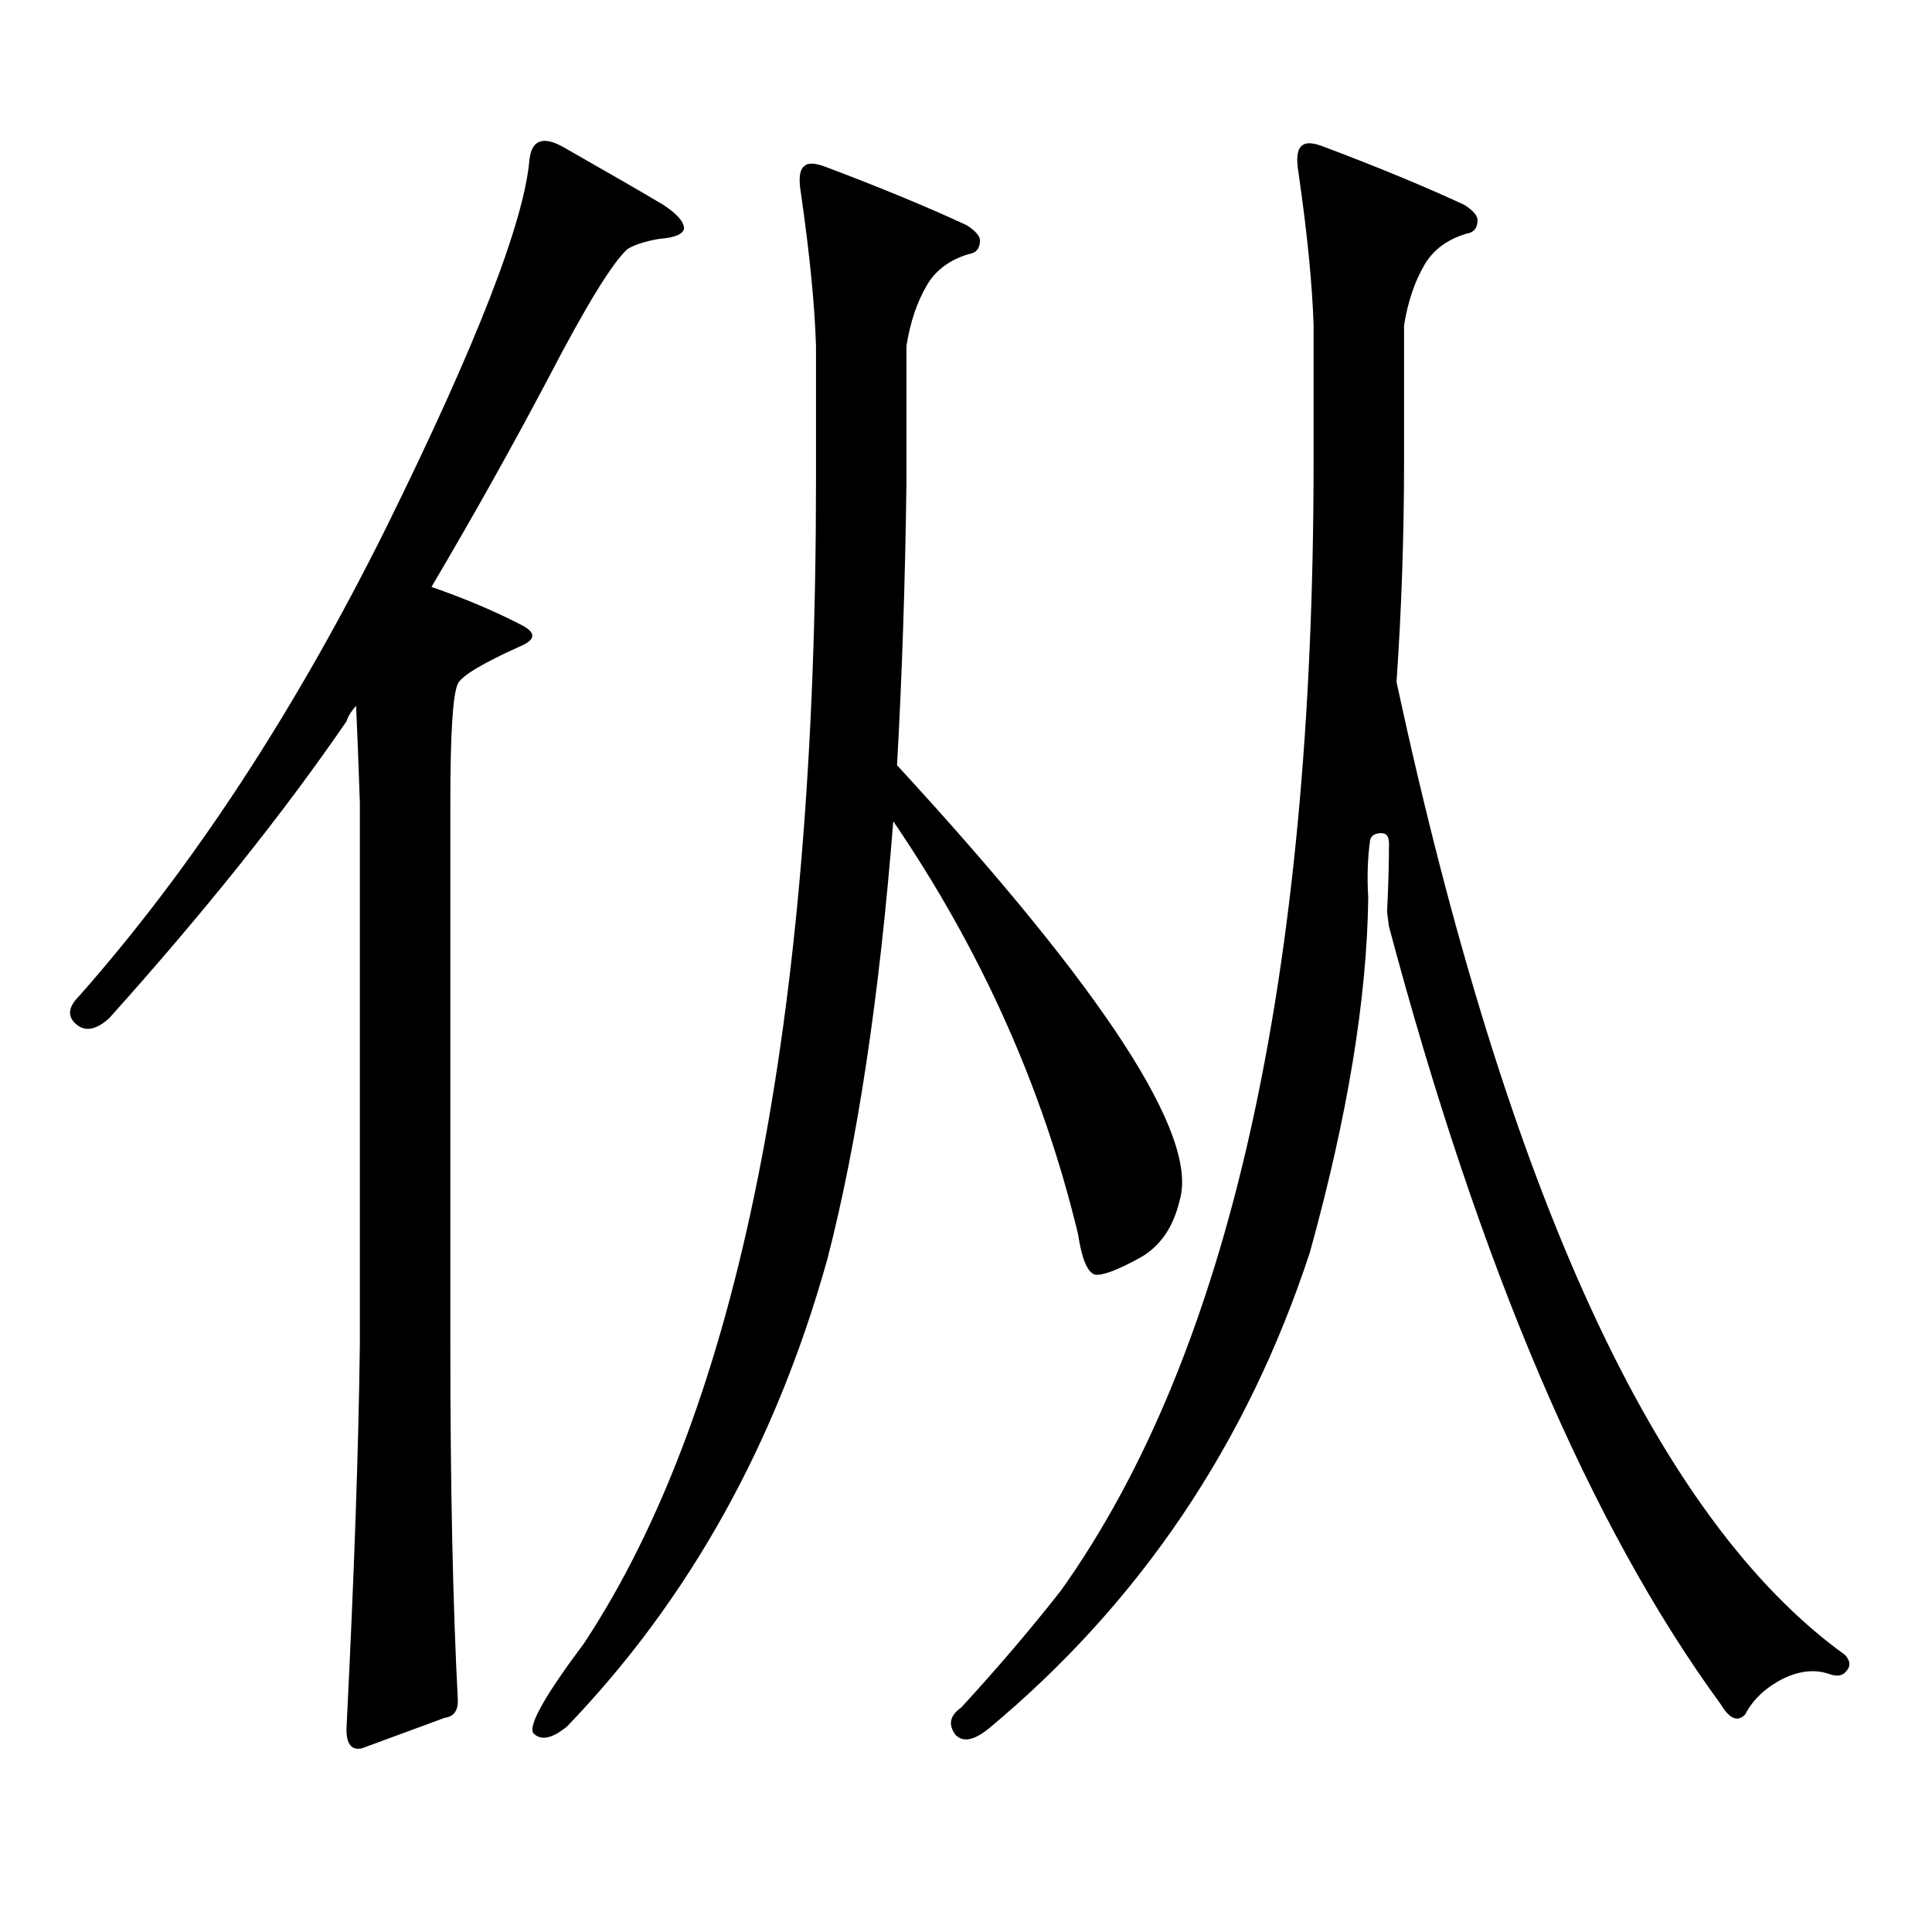
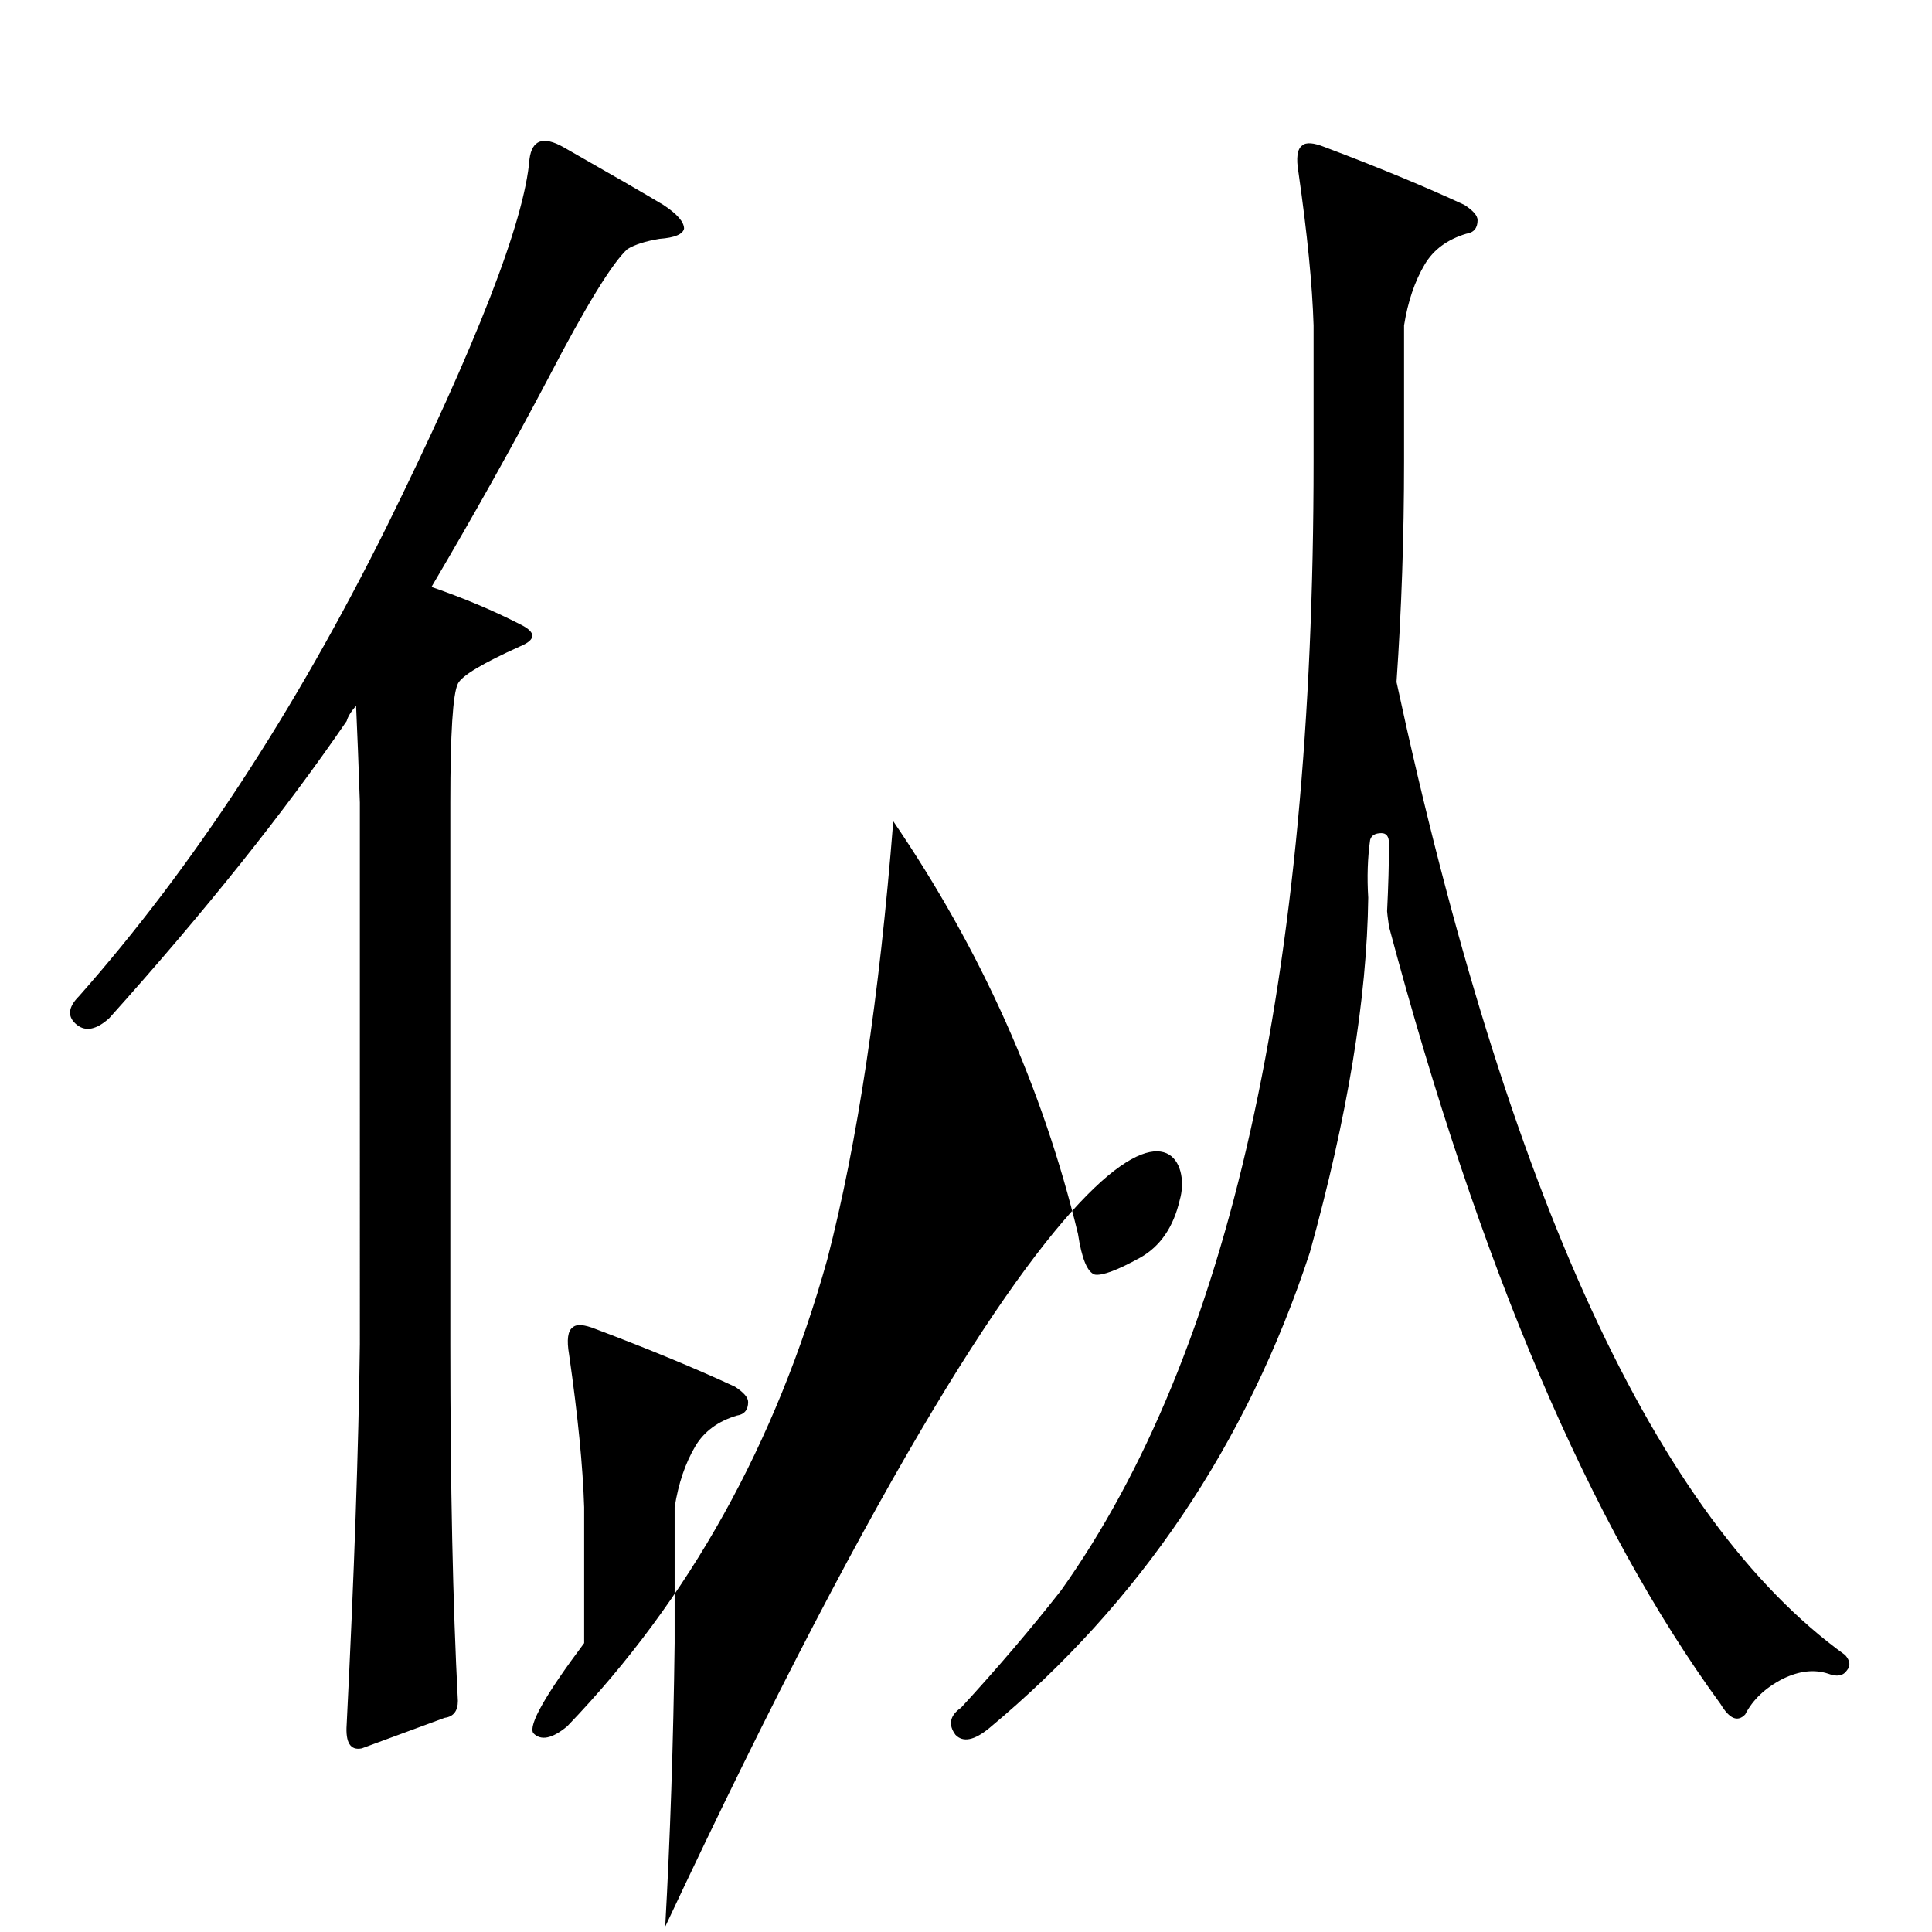
<svg xmlns="http://www.w3.org/2000/svg" version="1.1" id="图层_1" x="0px" y="0px" width="1000px" height="1000px" viewBox="0 0 1000 1000" enable-background="new 0 0 1000 1000" xml:space="preserve">
-   <path d="M274.066,82.308c1.296-9.956,7.149-12.002,17.561-6.152c24.71,14.063,41.95,24.033,51.706,29.883  c7.149,4.697,10.731,8.789,10.731,12.305c-0.655,2.939-4.878,4.697-12.683,5.273c-7.164,1.181-12.683,2.939-16.585,5.273  c-7.805,7.031-21.463,29.306-40.975,66.797c-18.216,34.58-38.383,70.615-60.486,108.105c16.905,5.864,32.194,12.305,45.853,19.336  c8.445,4.106,8.445,7.91,0,11.426c-19.512,8.789-30.243,15.244-32.194,19.336c-2.606,5.273-3.902,25.791-3.902,61.523v280.371  c0,73.238,1.296,134.761,3.902,184.57c0,5.273-2.286,8.198-6.829,8.789l-42.926,15.82c-5.854,1.167-8.46-2.939-7.805-12.305  c3.902-77.934,6.174-143.55,6.829-196.875V415.414c-0.655-19.336-1.311-36.035-1.951-50.098c-2.606,2.939-4.237,5.576-4.878,7.91  c-32.529,47.461-73.504,98.74-122.924,153.809c-6.509,5.864-12.042,7.031-16.585,3.516c-5.213-4.092-4.878-9.077,0.976-14.941  c58.535-66.206,111.537-147.066,159.021-242.578C246.75,178.109,271.46,114.54,274.066,82.308z M610.644,621.078  c-3.262,14.063-10.091,24.033-20.487,29.883c-11.707,6.455-19.512,9.38-23.414,8.789c-3.902-1.167-6.829-8.198-8.78-21.094  c-18.216-75.586-50.09-146.777-95.607-213.574c-7.164,90.83-18.536,166.416-34.146,226.758  c-26.676,95.512-71.553,176.07-134.631,241.699c-7.805,6.441-13.658,7.608-17.561,3.516c-2.606-4.106,6.174-19.638,26.341-46.582  c79.998-121.289,119.997-321.68,119.997-601.172v-70.313c-0.655-21.094-3.262-47.461-7.805-79.102  c-1.311-7.608-0.655-12.305,1.951-14.063c1.951-1.758,5.854-1.456,11.707,0.879c27.957,10.547,52.026,20.517,72.193,29.883  c4.543,2.939,6.829,5.576,6.829,7.91c0,4.106-1.951,6.455-5.854,7.031c-9.756,2.939-16.92,8.212-21.463,15.82  c-5.213,8.789-8.78,19.336-10.731,31.641v70.313c-0.655,51.567-2.286,100.498-4.878,146.777  C571.62,512.684,620.399,587.679,610.644,621.078z M717.958,471.664c0.641-12.881,0.976-24.609,0.976-35.156  c0-3.516-1.311-5.273-3.902-5.273c-3.262,0-5.213,1.181-5.854,3.516c-1.311,9.38-1.631,19.336-0.976,29.883  c-0.655,52.158-10.731,113.379-30.243,183.691c-32.529,99.028-87.803,181.055-165.85,246.094  c-7.805,6.441-13.658,7.608-17.561,3.516c-3.902-5.273-2.927-9.97,2.927-14.063c18.856-20.517,36.097-40.732,51.706-60.645  C636.329,700.77,679.91,505.941,679.91,238.754v-70.313c-0.655-21.094-3.262-47.461-7.805-79.102  c-1.311-7.608-0.655-12.305,1.951-14.063c1.951-1.758,5.854-1.456,11.707,0.879c27.957,10.547,52.026,20.517,72.193,29.883  c4.543,2.939,6.829,5.576,6.829,7.91c0,4.106-1.951,6.455-5.854,7.031c-9.756,2.939-16.92,8.212-21.463,15.82  c-5.213,8.789-8.78,19.336-10.731,31.641v70.313c0,38.672-1.311,76.767-3.902,114.258  c57.225,265.43,134.631,433.301,232.189,503.613c2.592,2.925,2.927,5.562,0.976,7.91c-1.951,2.925-5.213,3.516-9.756,1.758  c-7.164-2.348-14.969-1.469-23.414,2.637c-9.115,4.683-15.609,10.835-19.512,18.457c-3.902,4.092-8.14,2.334-12.683-5.273  c-67.65-92.587-124.875-226.758-171.703-402.539C718.278,474.891,717.958,472.254,717.958,471.664z" />
+   <path d="M274.066,82.308c1.296-9.956,7.149-12.002,17.561-6.152c24.71,14.063,41.95,24.033,51.706,29.883  c7.149,4.697,10.731,8.789,10.731,12.305c-0.655,2.939-4.878,4.697-12.683,5.273c-7.164,1.181-12.683,2.939-16.585,5.273  c-7.805,7.031-21.463,29.306-40.975,66.797c-18.216,34.58-38.383,70.615-60.486,108.105c16.905,5.864,32.194,12.305,45.853,19.336  c8.445,4.106,8.445,7.91,0,11.426c-19.512,8.789-30.243,15.244-32.194,19.336c-2.606,5.273-3.902,25.791-3.902,61.523v280.371  c0,73.238,1.296,134.761,3.902,184.57c0,5.273-2.286,8.198-6.829,8.789l-42.926,15.82c-5.854,1.167-8.46-2.939-7.805-12.305  c3.902-77.934,6.174-143.55,6.829-196.875V415.414c-0.655-19.336-1.311-36.035-1.951-50.098c-2.606,2.939-4.237,5.576-4.878,7.91  c-32.529,47.461-73.504,98.74-122.924,153.809c-6.509,5.864-12.042,7.031-16.585,3.516c-5.213-4.092-4.878-9.077,0.976-14.941  c58.535-66.206,111.537-147.066,159.021-242.578C246.75,178.109,271.46,114.54,274.066,82.308z M610.644,621.078  c-3.262,14.063-10.091,24.033-20.487,29.883c-11.707,6.455-19.512,9.38-23.414,8.789c-3.902-1.167-6.829-8.198-8.78-21.094  c-18.216-75.586-50.09-146.777-95.607-213.574c-7.164,90.83-18.536,166.416-34.146,226.758  c-26.676,95.512-71.553,176.07-134.631,241.699c-7.805,6.441-13.658,7.608-17.561,3.516c-2.606-4.106,6.174-19.638,26.341-46.582  v-70.313c-0.655-21.094-3.262-47.461-7.805-79.102  c-1.311-7.608-0.655-12.305,1.951-14.063c1.951-1.758,5.854-1.456,11.707,0.879c27.957,10.547,52.026,20.517,72.193,29.883  c4.543,2.939,6.829,5.576,6.829,7.91c0,4.106-1.951,6.455-5.854,7.031c-9.756,2.939-16.92,8.212-21.463,15.82  c-5.213,8.789-8.78,19.336-10.731,31.641v70.313c-0.655,51.567-2.286,100.498-4.878,146.777  C571.62,512.684,620.399,587.679,610.644,621.078z M717.958,471.664c0.641-12.881,0.976-24.609,0.976-35.156  c0-3.516-1.311-5.273-3.902-5.273c-3.262,0-5.213,1.181-5.854,3.516c-1.311,9.38-1.631,19.336-0.976,29.883  c-0.655,52.158-10.731,113.379-30.243,183.691c-32.529,99.028-87.803,181.055-165.85,246.094  c-7.805,6.441-13.658,7.608-17.561,3.516c-3.902-5.273-2.927-9.97,2.927-14.063c18.856-20.517,36.097-40.732,51.706-60.645  C636.329,700.77,679.91,505.941,679.91,238.754v-70.313c-0.655-21.094-3.262-47.461-7.805-79.102  c-1.311-7.608-0.655-12.305,1.951-14.063c1.951-1.758,5.854-1.456,11.707,0.879c27.957,10.547,52.026,20.517,72.193,29.883  c4.543,2.939,6.829,5.576,6.829,7.91c0,4.106-1.951,6.455-5.854,7.031c-9.756,2.939-16.92,8.212-21.463,15.82  c-5.213,8.789-8.78,19.336-10.731,31.641v70.313c0,38.672-1.311,76.767-3.902,114.258  c57.225,265.43,134.631,433.301,232.189,503.613c2.592,2.925,2.927,5.562,0.976,7.91c-1.951,2.925-5.213,3.516-9.756,1.758  c-7.164-2.348-14.969-1.469-23.414,2.637c-9.115,4.683-15.609,10.835-19.512,18.457c-3.902,4.092-8.14,2.334-12.683-5.273  c-67.65-92.587-124.875-226.758-171.703-402.539C718.278,474.891,717.958,472.254,717.958,471.664z" />
</svg>